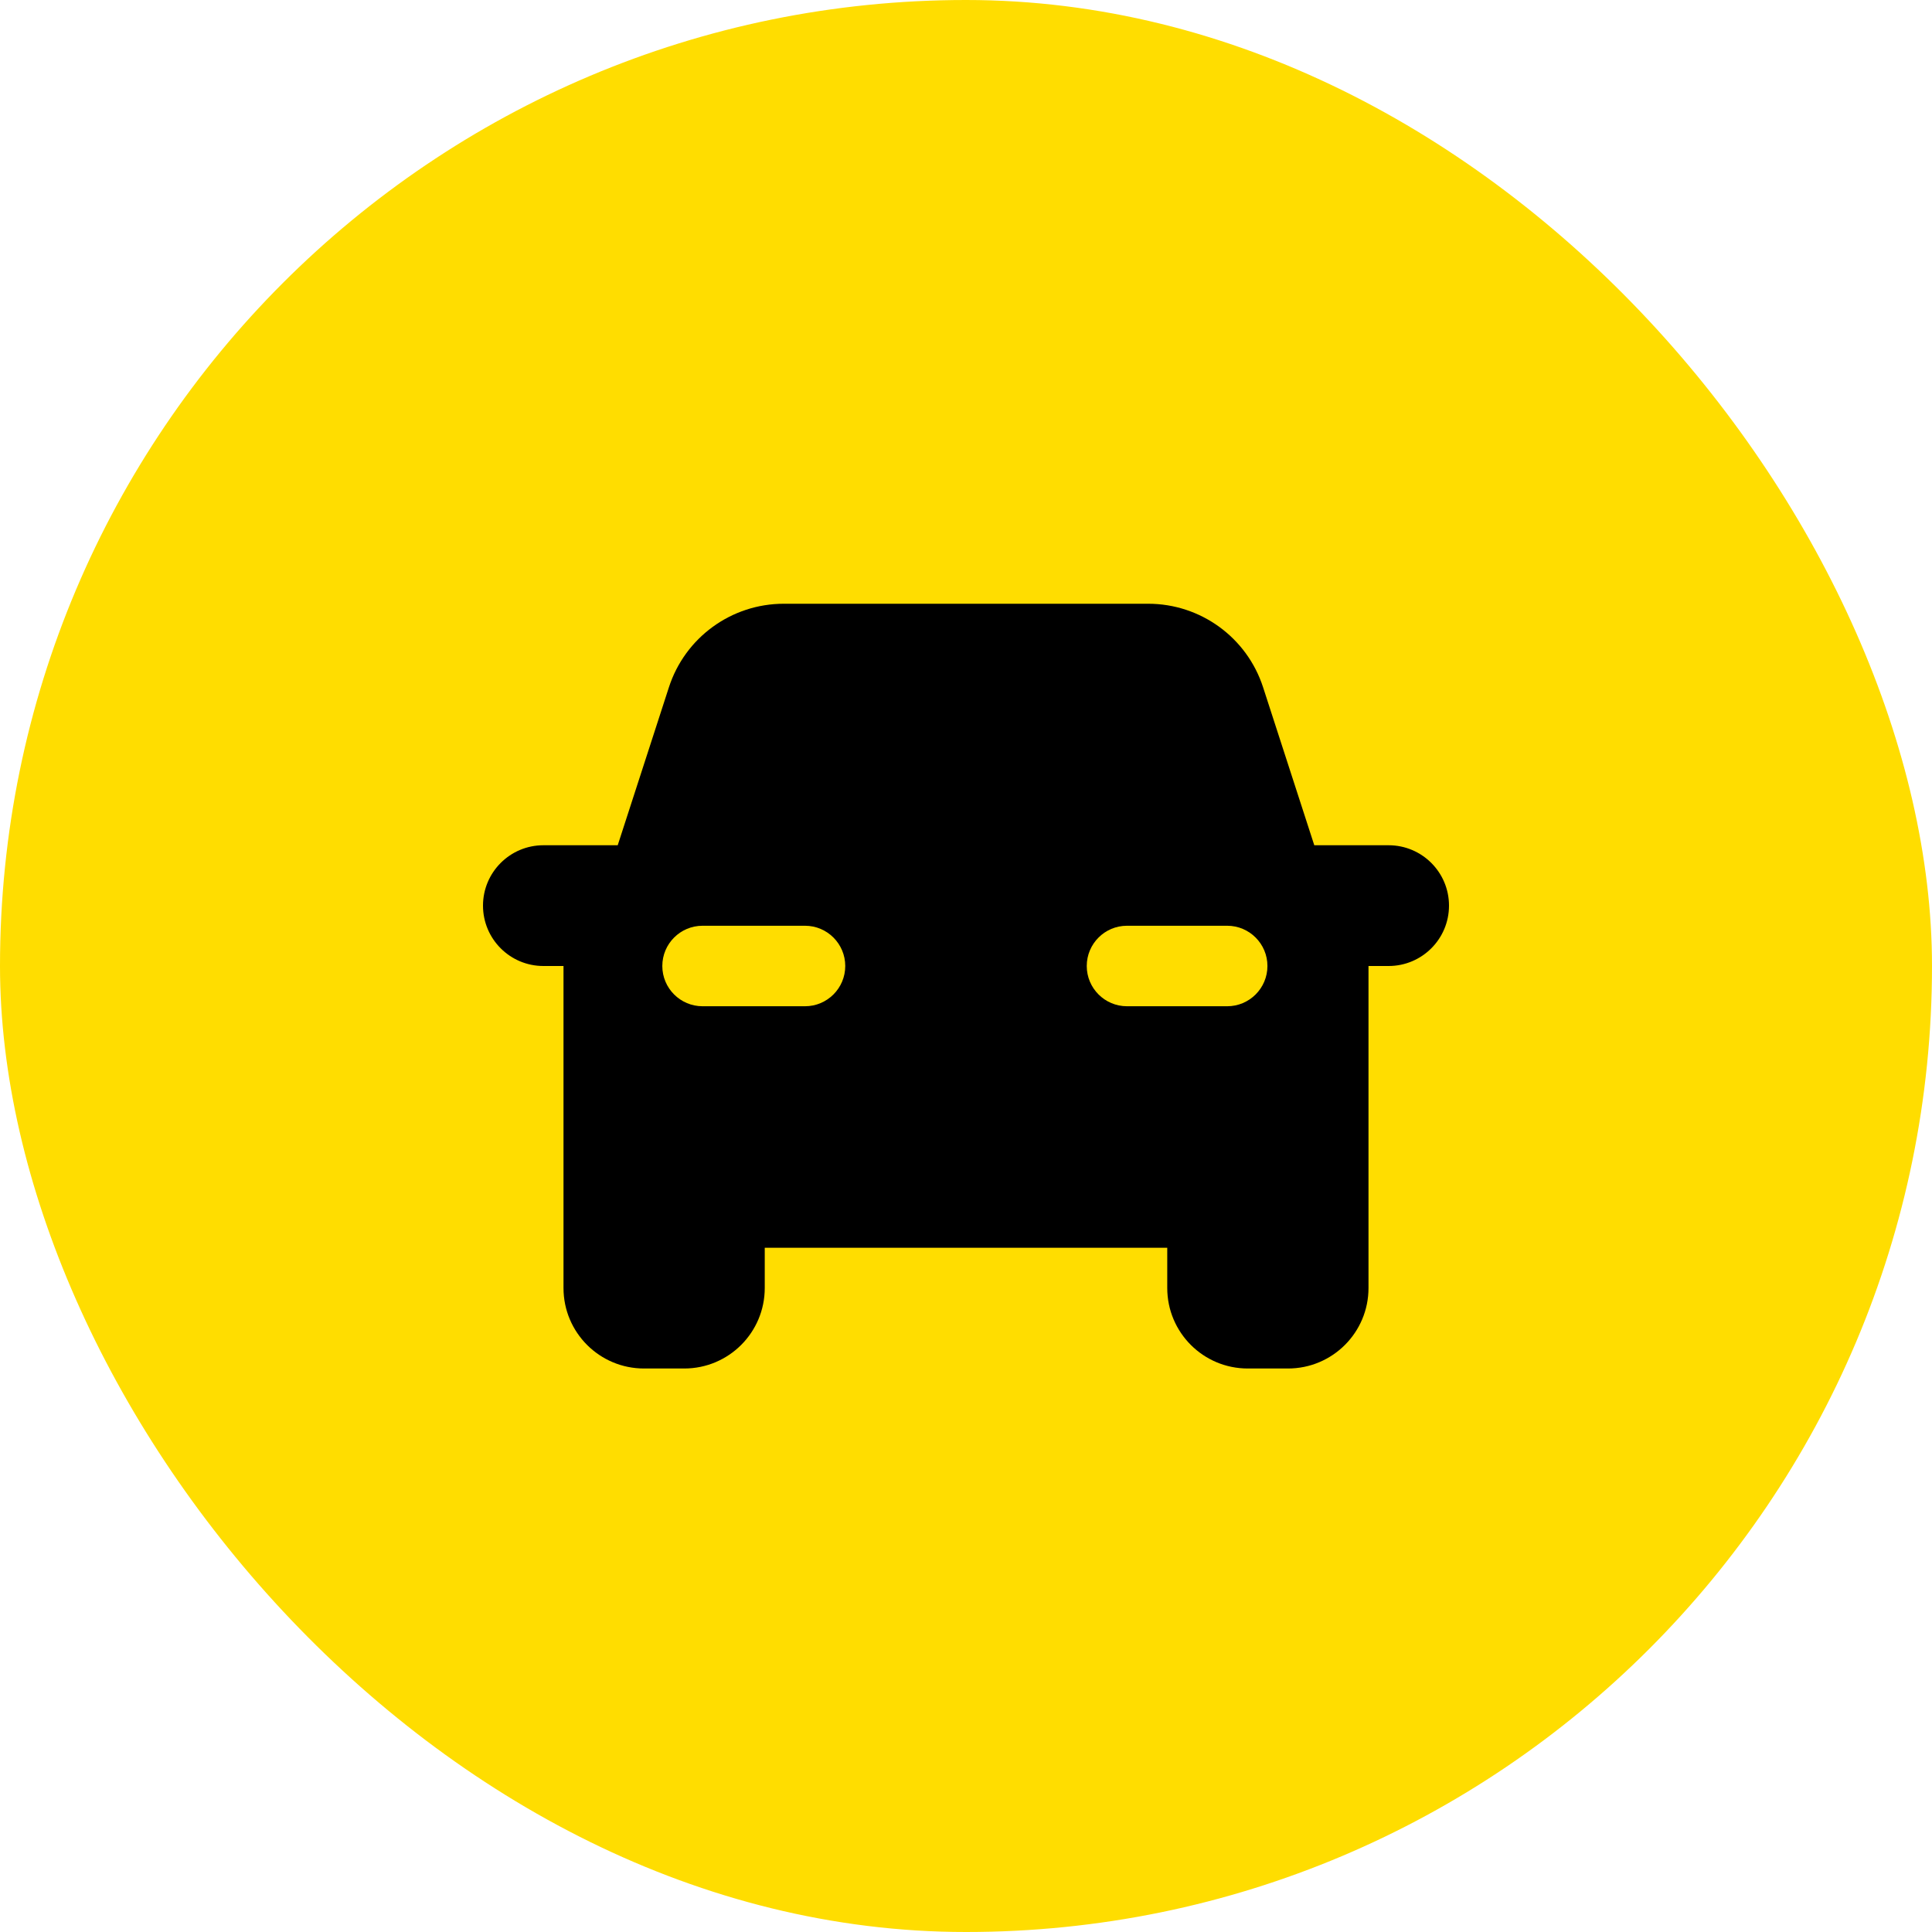
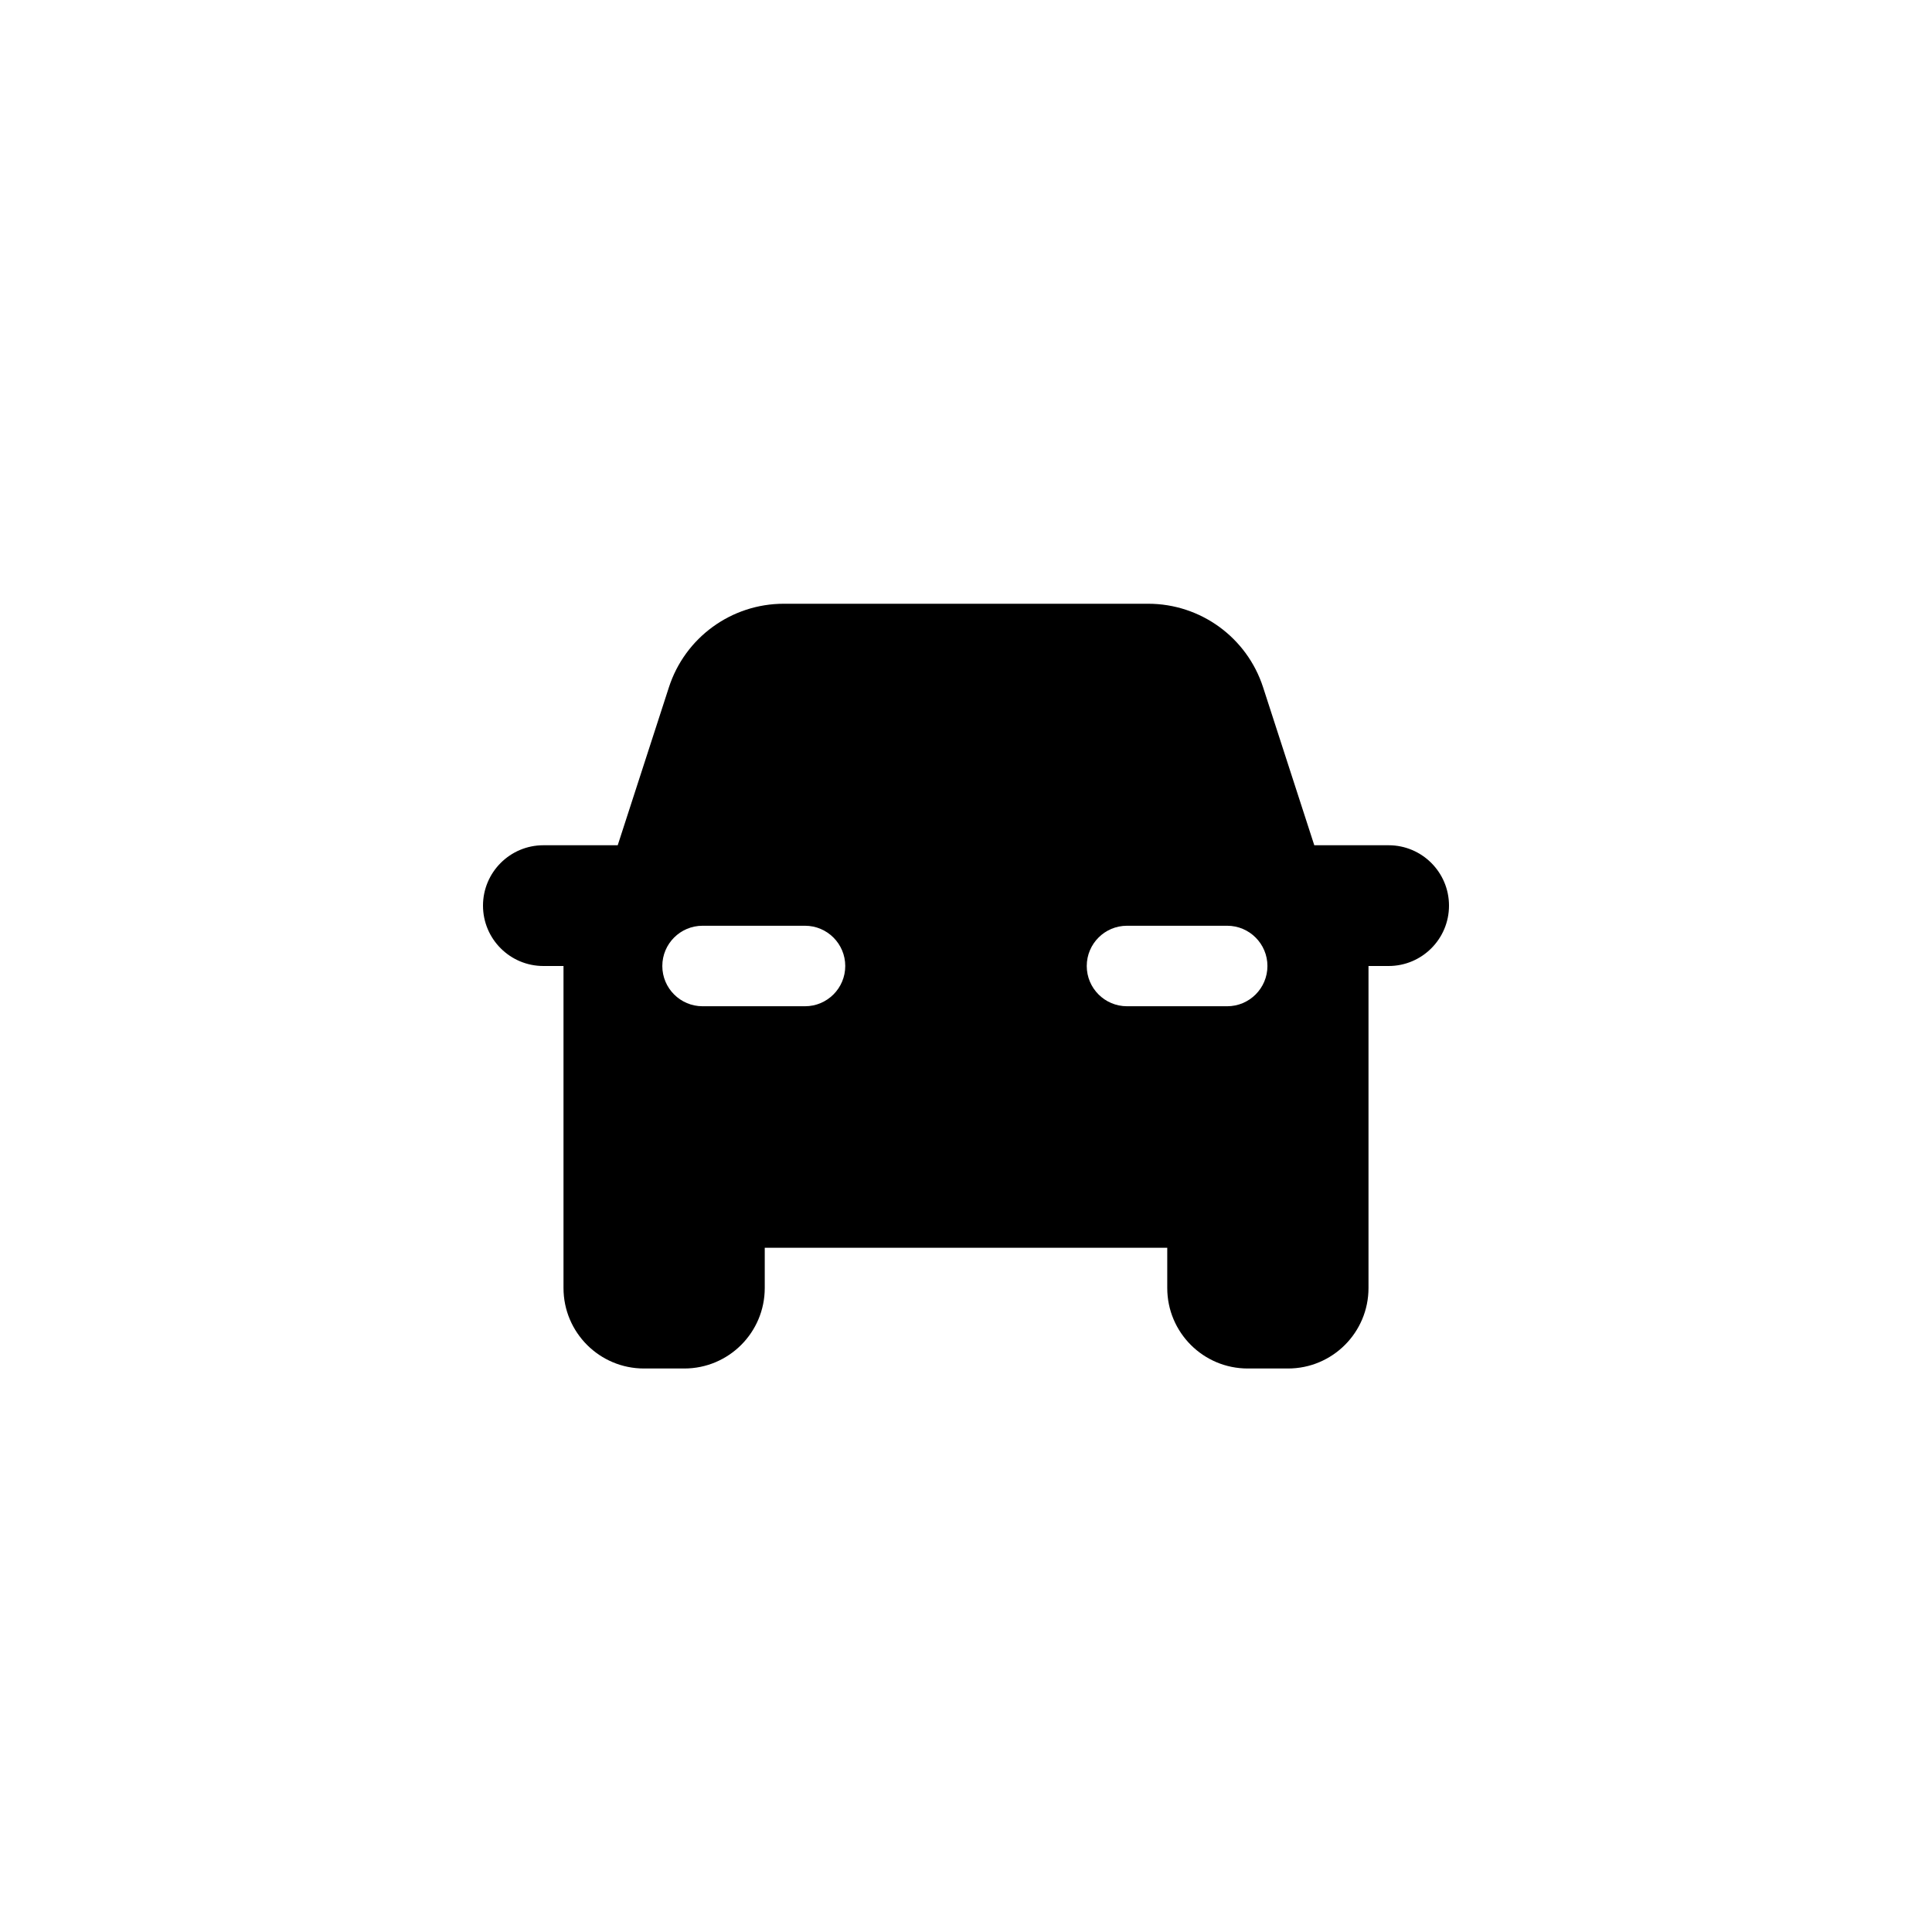
<svg xmlns="http://www.w3.org/2000/svg" width="48" height="48" viewBox="0 0 48 48" fill="none">
-   <rect width="48" height="48" rx="24" fill="#FFDD00" />
  <path fill-rule="evenodd" clip-rule="evenodd" d="M32.653 21L31.381 17.075C30.98 15.838 29.828 15 28.527 15H19.473C18.172 15 17.02 15.838 16.619 17.075L15.347 21H13.5C12.672 21 12 21.672 12 22.5C12 23.328 12.672 24 13.5 24H14V32C14 33.105 14.895 34 16 34H17C18.105 34 19 33.105 19 32V31H29V32C29 33.105 29.895 34 31 34H32C33.105 34 34 33.105 34 32V24H34.5C35.328 24 36 23.328 36 22.5C36 21.672 35.328 21 34.5 21H32.653ZM16.455 24C16.455 23.448 16.903 23 17.455 23H20C20.552 23 21 23.448 21 24C21 24.552 20.552 25 20 25H17.455C16.903 25 16.455 24.552 16.455 24ZM28 23C27.448 23 27 23.448 27 24C27 24.552 27.448 25 28 25H30.489C31.041 25 31.489 24.552 31.489 24C31.489 23.448 31.041 23 30.489 23H28Z" fill="black" />
</svg>